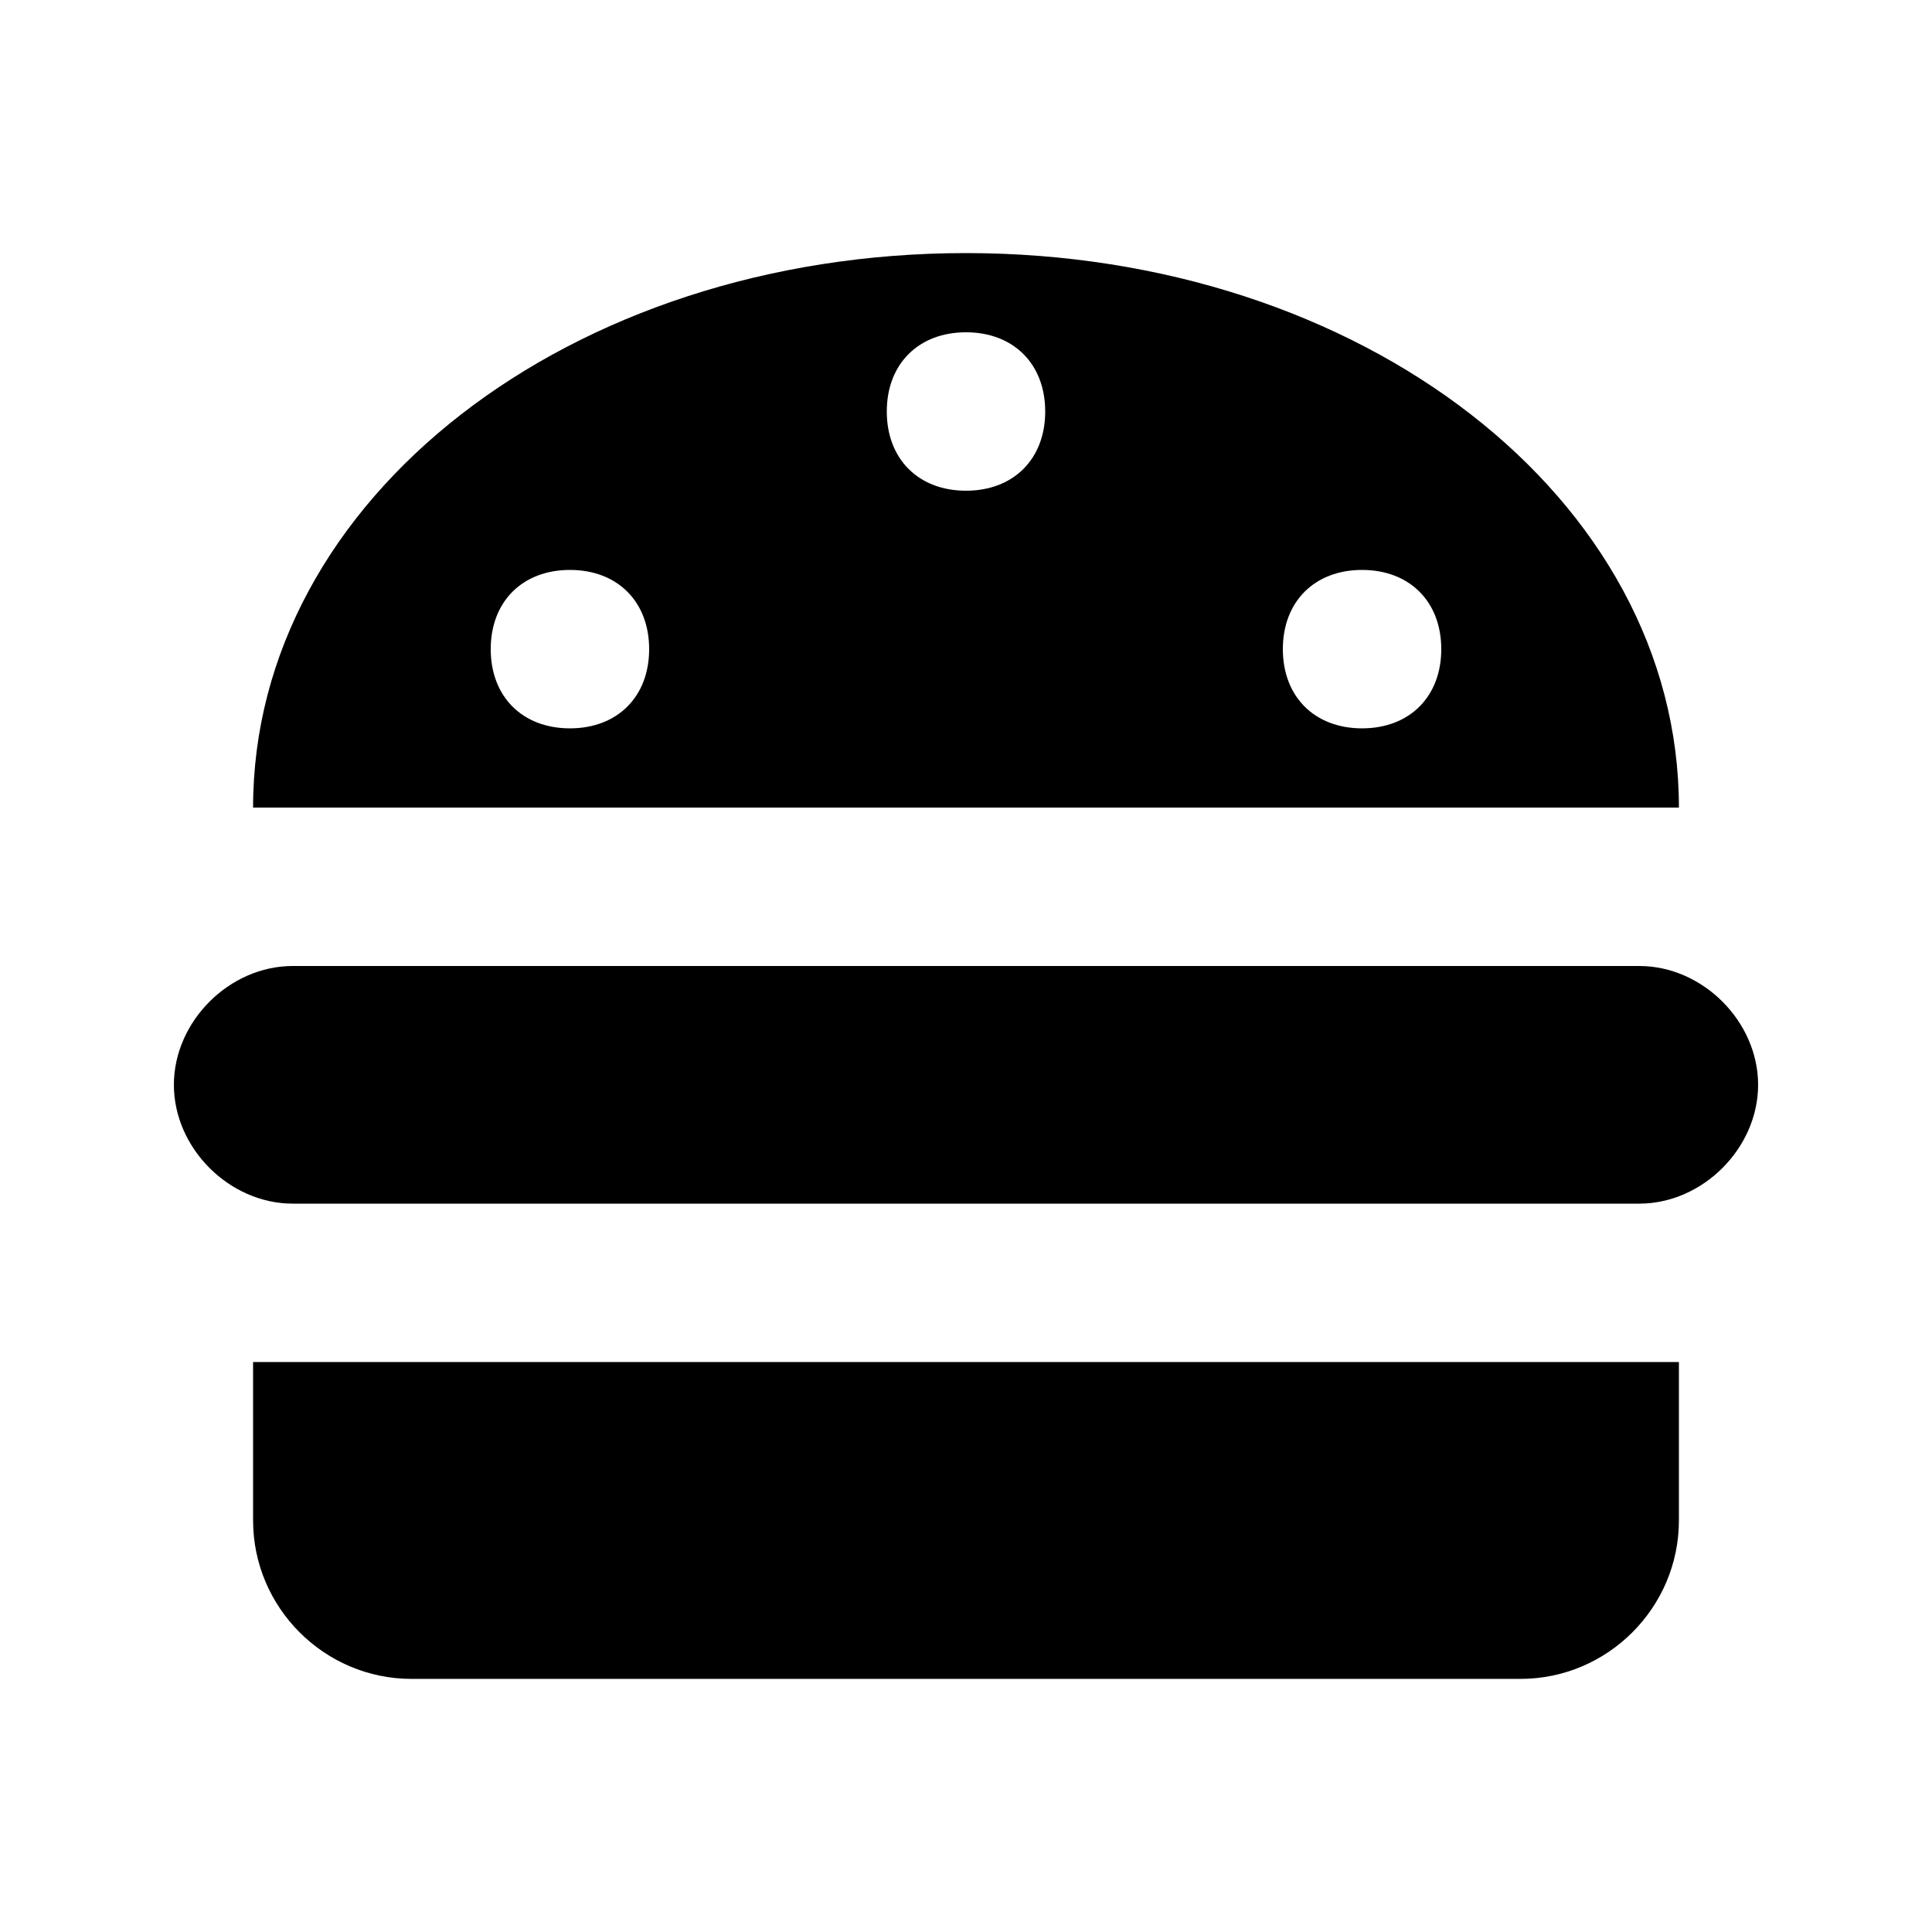
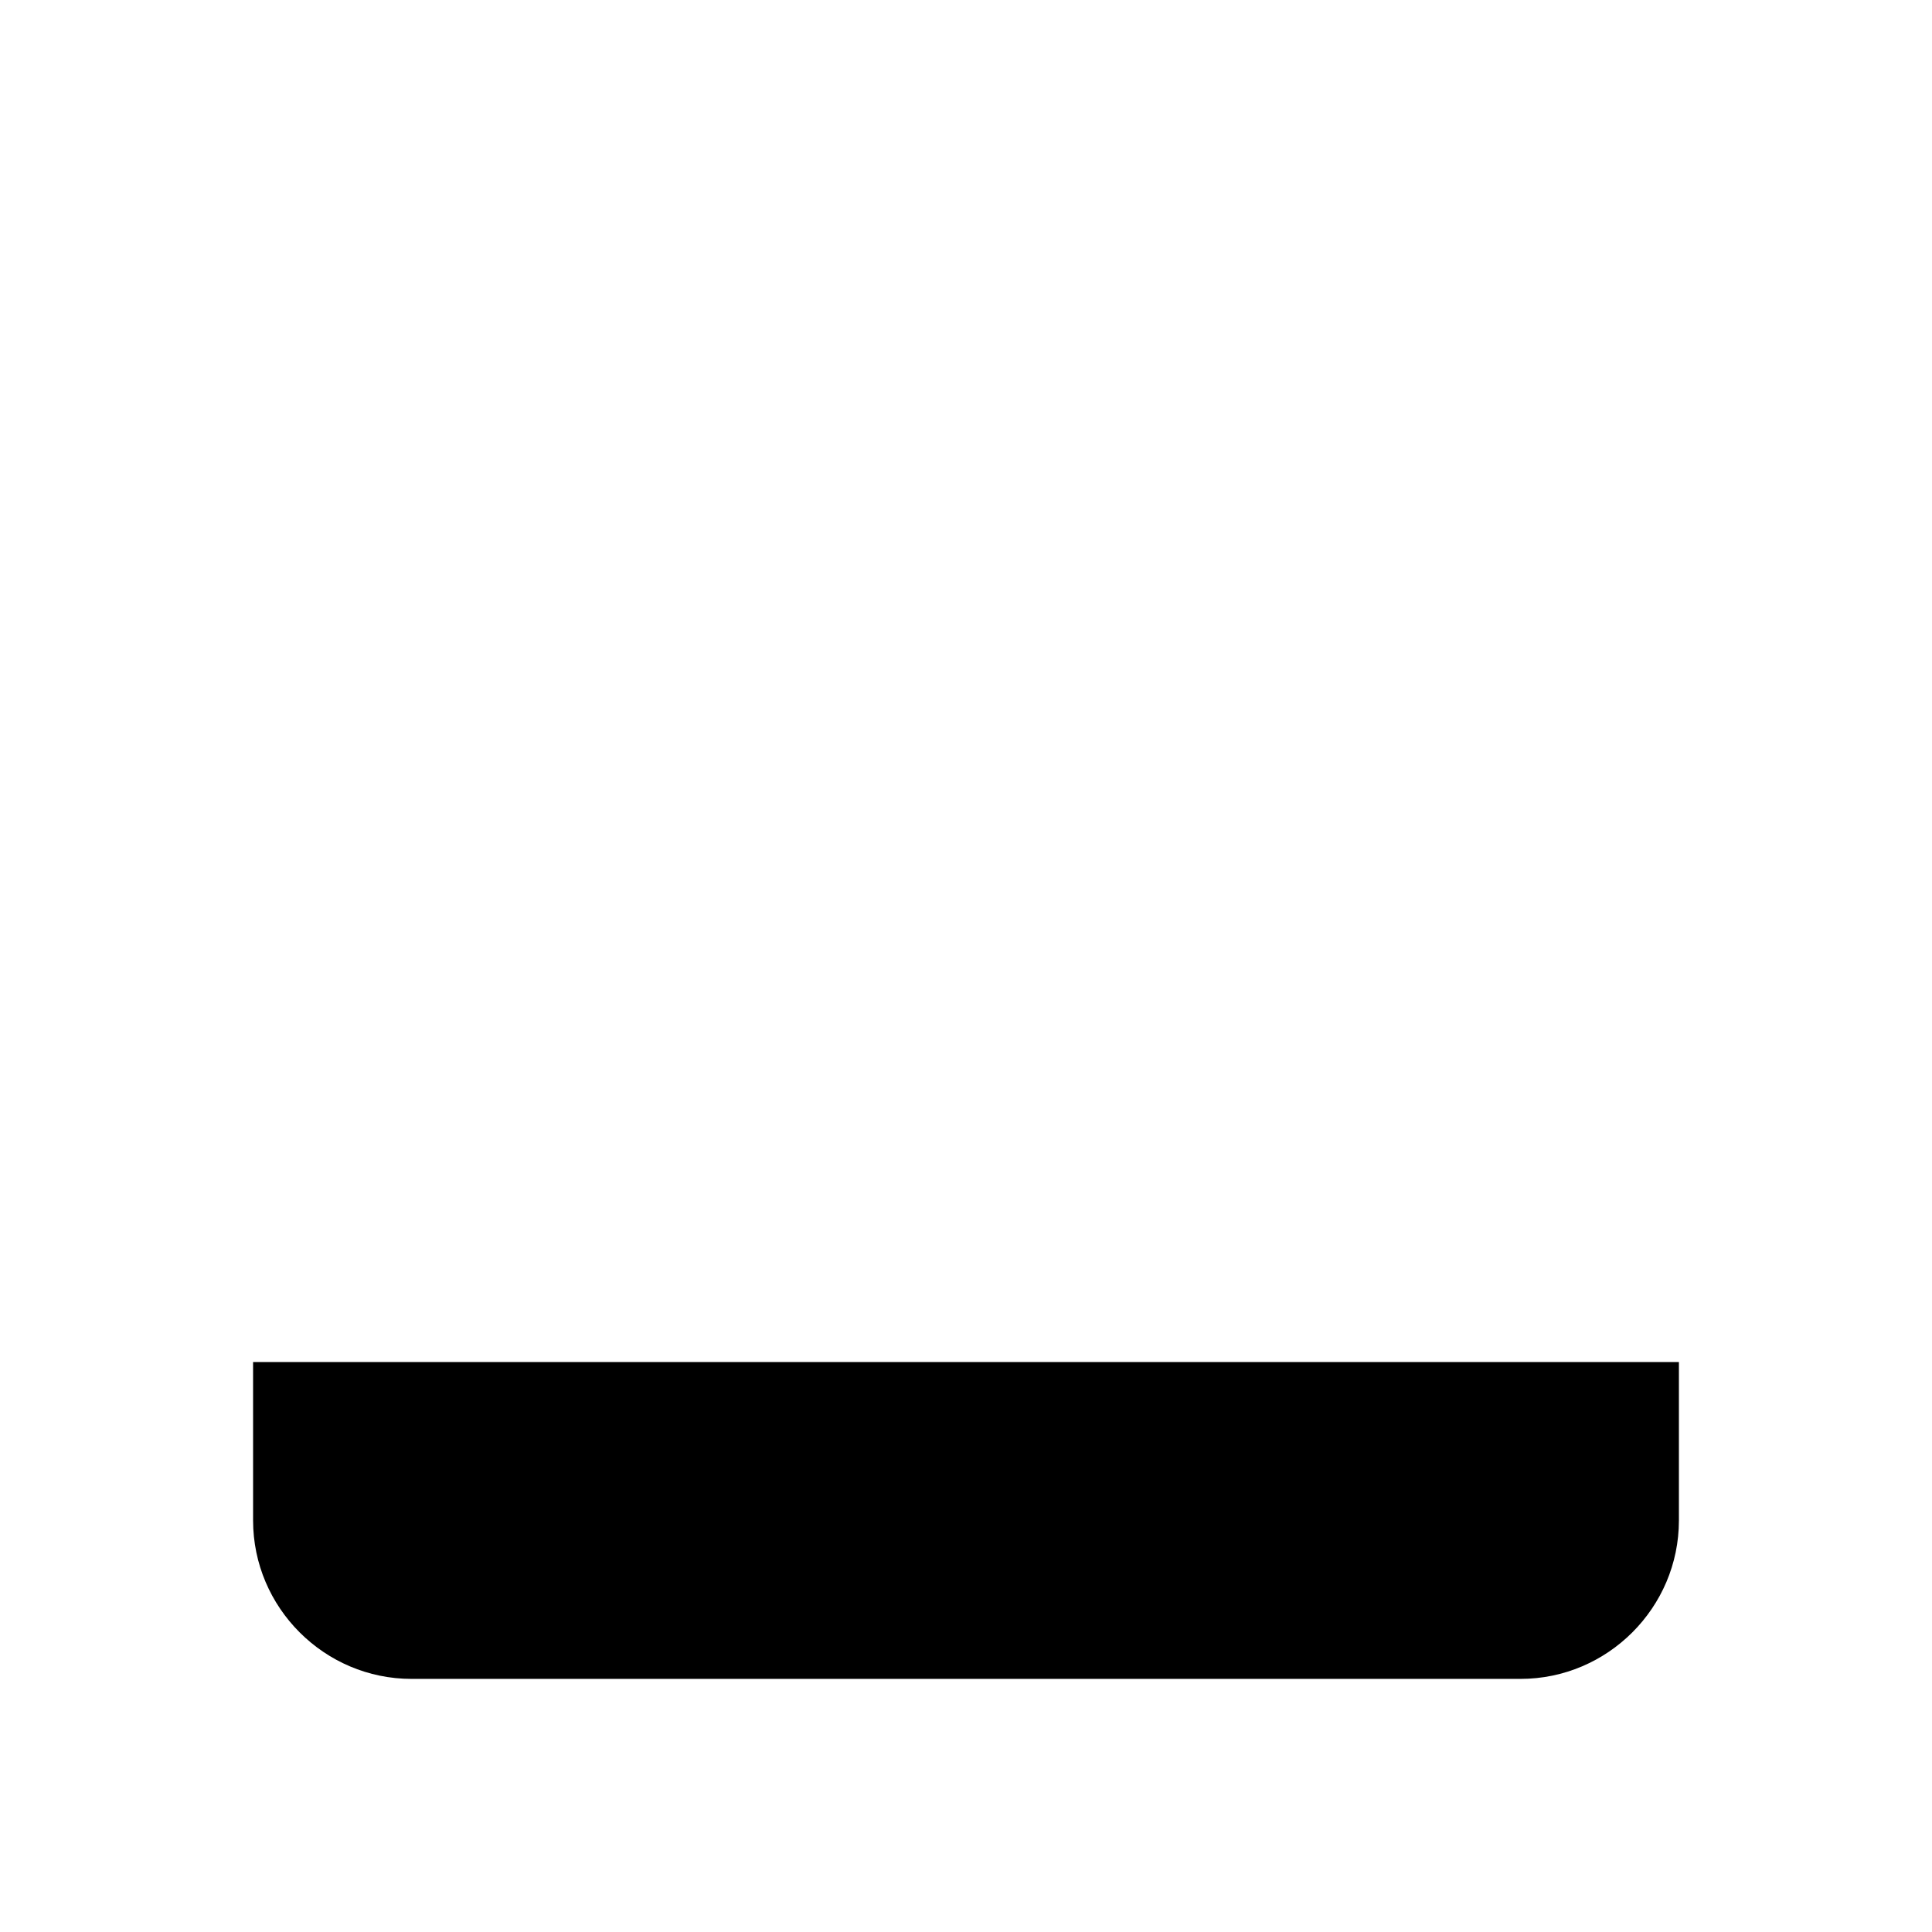
<svg xmlns="http://www.w3.org/2000/svg" fill="#000000" width="800px" height="800px" version="1.1" viewBox="144 144 512 512">
  <g>
-     <path d="m578.43 400h-356.86c-16.793 0-31.488 14.691-31.488 31.488 0 16.793 14.695 31.488 31.488 31.488h356.86c16.793 0 31.488-14.695 31.488-31.488 0-16.797-14.691-31.488-31.488-31.488z" />
    <path d="m211.07 546.94c0 23.09 18.895 41.984 41.984 41.984h293.89c23.09 0 41.984-18.895 41.984-41.984v-41.984h-377.86z" />
-     <path d="m400 211.07c-104.96 0-188.93 65.074-188.93 146.95h377.86c0-81.871-83.969-146.95-188.93-146.95zm-104.96 125.95c-12.598 0-20.992-8.398-20.992-20.992s8.398-20.992 20.992-20.992 20.992 8.398 20.992 20.992-8.398 20.992-20.992 20.992zm104.96-62.977c-12.594 0-20.992-8.398-20.992-20.992s8.398-20.992 20.992-20.992 20.992 8.398 20.992 20.992-8.398 20.992-20.992 20.992zm104.96 62.977c-12.594 0-20.992-8.398-20.992-20.992s8.398-20.992 20.992-20.992 20.992 8.398 20.992 20.992-8.395 20.992-20.992 20.992z" />
  </g>
</svg>